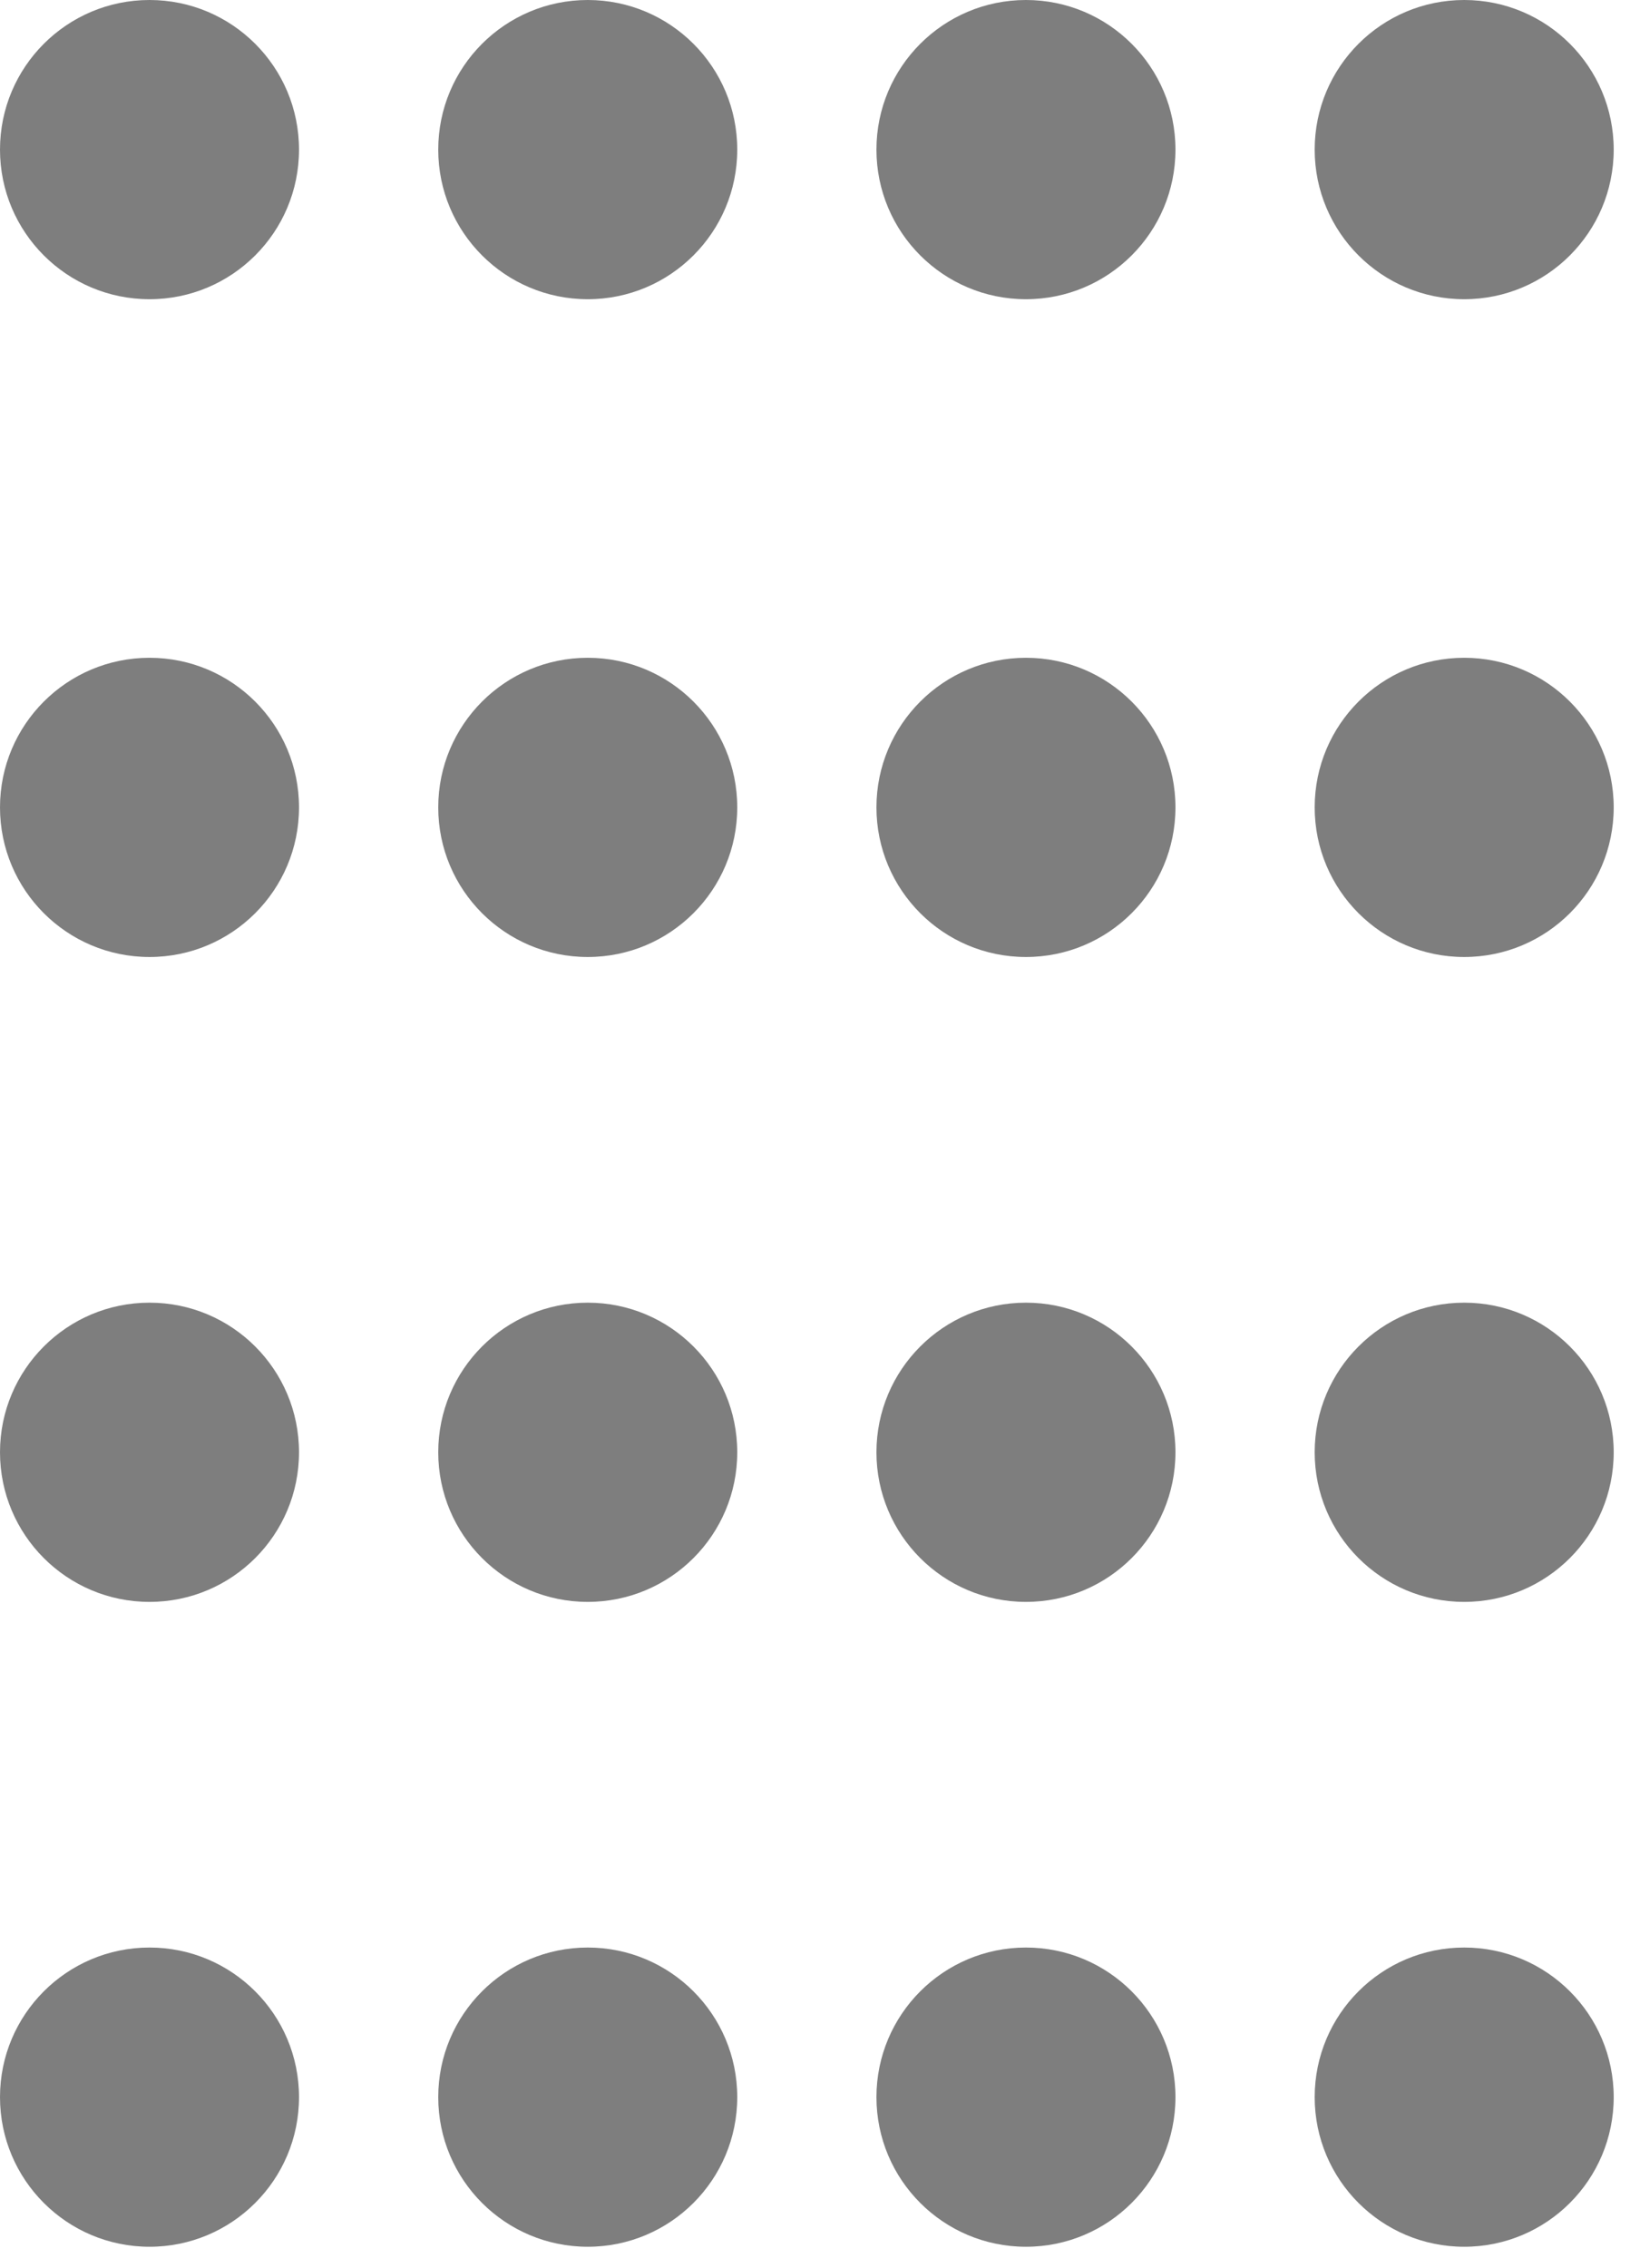
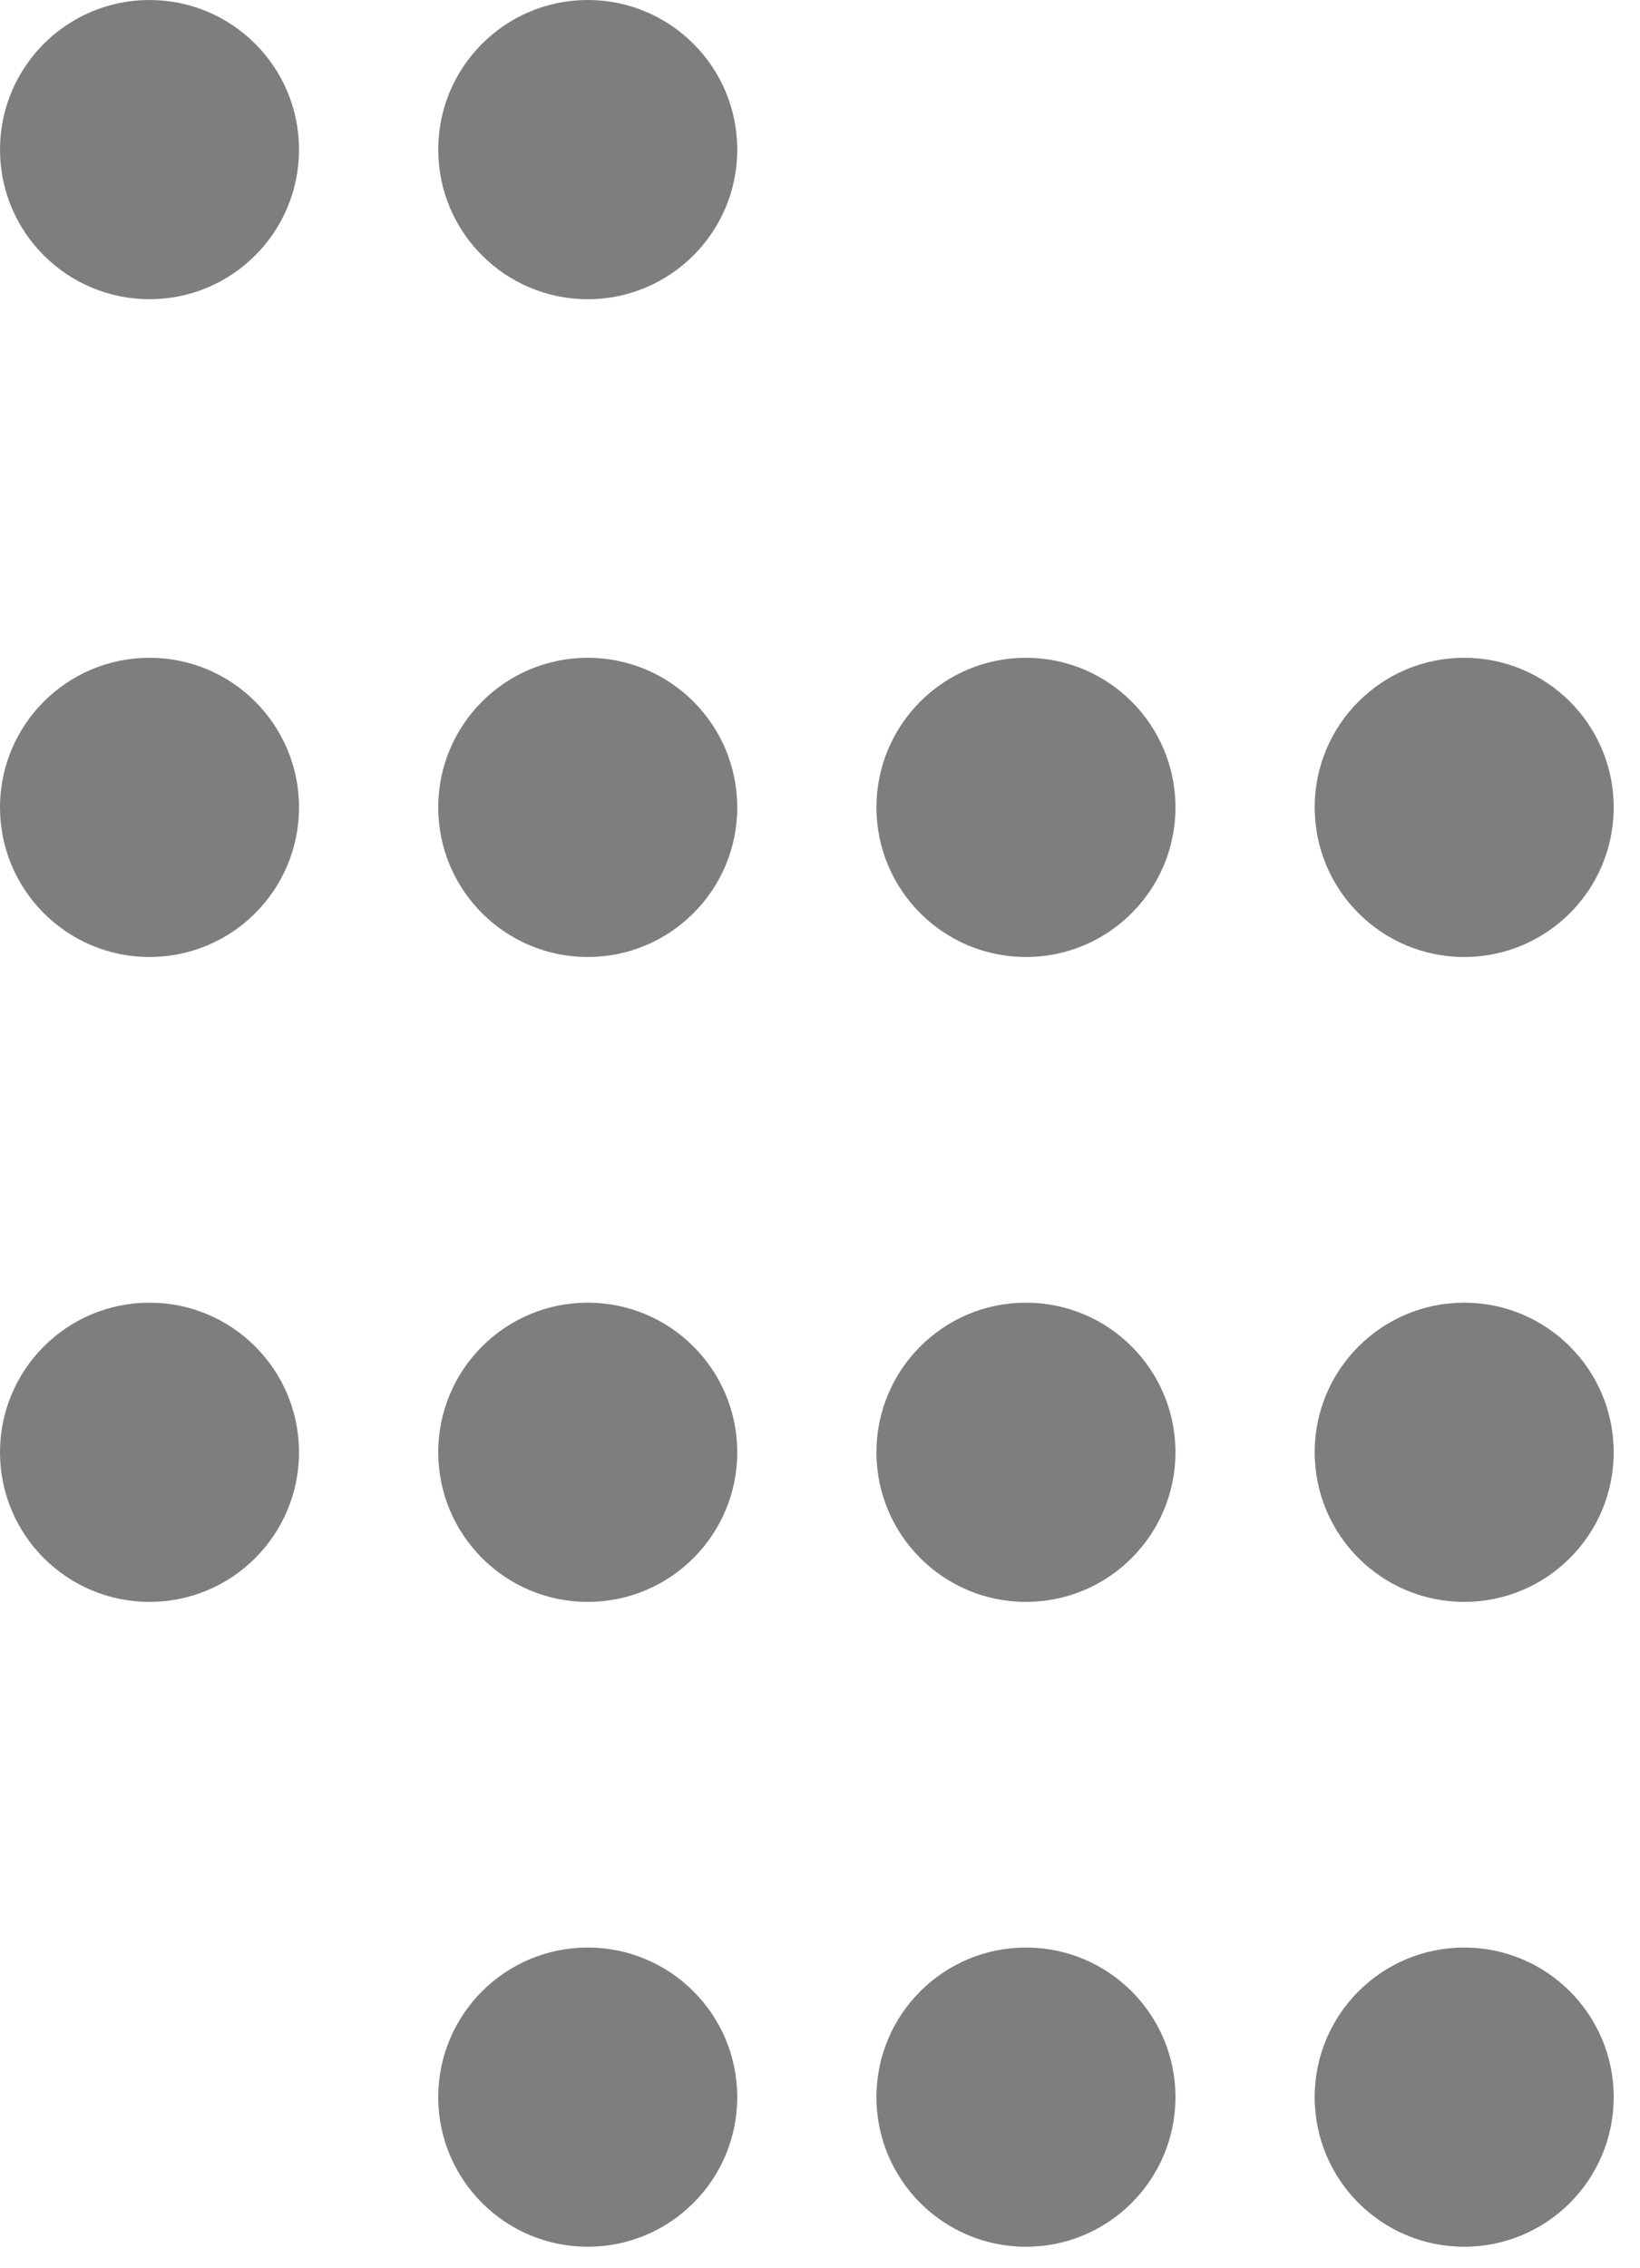
<svg xmlns="http://www.w3.org/2000/svg" width="55" height="76" viewBox="0 0 55 76" fill="none">
-   <circle cx="49.104" cy="5.014" r="5.014" transform="rotate(-180 49.104 5.014)" fill="#7E7E7E" />
-   <circle cx="34.407" cy="5.014" r="5.014" transform="rotate(-180 34.407 5.014)" fill="#7E7E7E" />
  <circle cx="5.014" cy="5.014" r="5.014" transform="rotate(-180 5.014 5.014)" fill="#7E7E7E" />
  <circle cx="19.711" cy="5.014" r="5.014" transform="rotate(-180 19.711 5.014)" fill="#7E7E7E" />
  <circle cx="49.104" cy="48.672" r="5.014" transform="rotate(-180 49.104 48.672)" fill="#7E7E7E" />
  <circle cx="34.407" cy="48.672" r="5.014" transform="rotate(-180 34.407 48.672)" fill="#7E7E7E" />
  <circle cx="5.014" cy="48.672" r="5.014" transform="rotate(-180 5.014 48.672)" fill="#7E7E7E" />
  <circle cx="19.711" cy="48.672" r="5.014" transform="rotate(-180 19.711 48.672)" fill="#7E7E7E" />
  <circle cx="49.104" cy="27.059" r="5.014" transform="rotate(-180 49.104 27.059)" fill="#7E7E7E" />
  <circle cx="34.407" cy="27.059" r="5.014" transform="rotate(-180 34.407 27.059)" fill="#7E7E7E" />
  <circle cx="5.014" cy="27.059" r="5.014" transform="rotate(-180 5.014 27.059)" fill="#7E7E7E" />
  <circle cx="19.711" cy="27.059" r="5.014" transform="rotate(-180 19.711 27.059)" fill="#7E7E7E" />
  <circle cx="49.104" cy="70.284" r="5.014" transform="rotate(-180 49.104 70.284)" fill="#7E7E7E" />
  <circle cx="34.407" cy="70.284" r="5.014" transform="rotate(-180 34.407 70.284)" fill="#7E7E7E" />
-   <circle cx="5.014" cy="70.284" r="5.014" transform="rotate(-180 5.014 70.284)" fill="#7E7E7E" />
  <circle cx="19.711" cy="70.284" r="5.014" transform="rotate(-180 19.711 70.284)" fill="#7E7E7E" />
</svg>